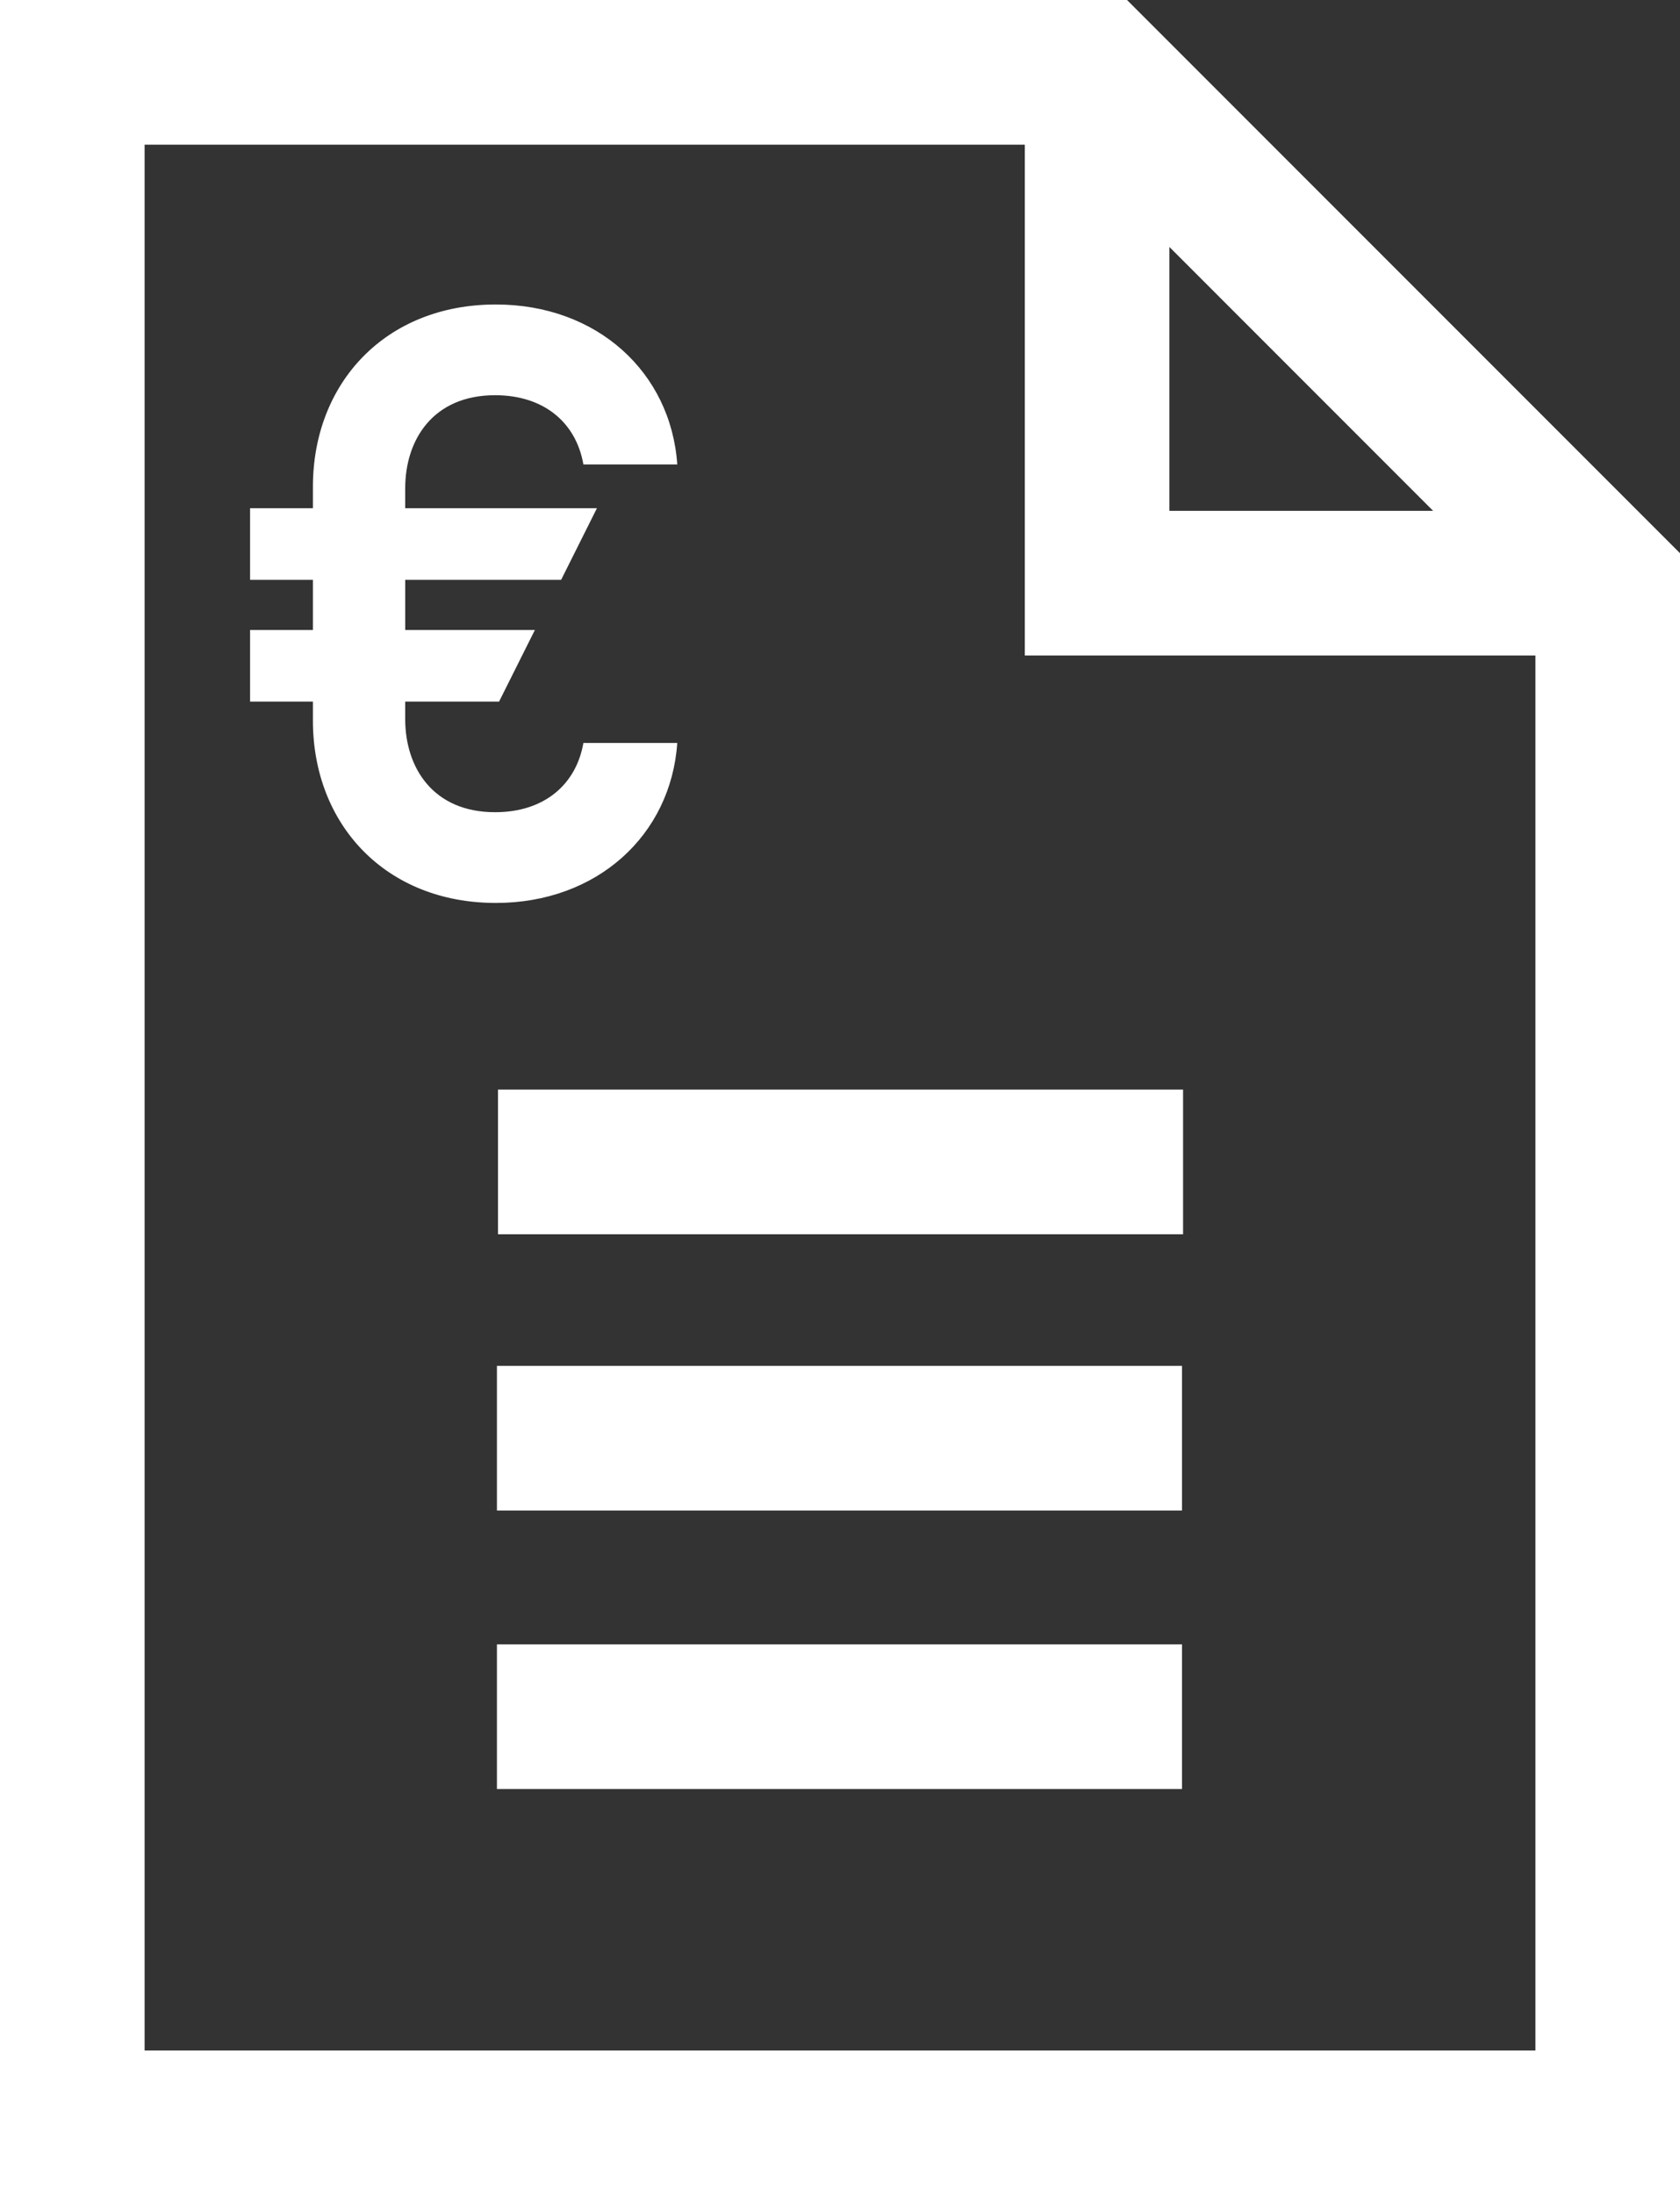
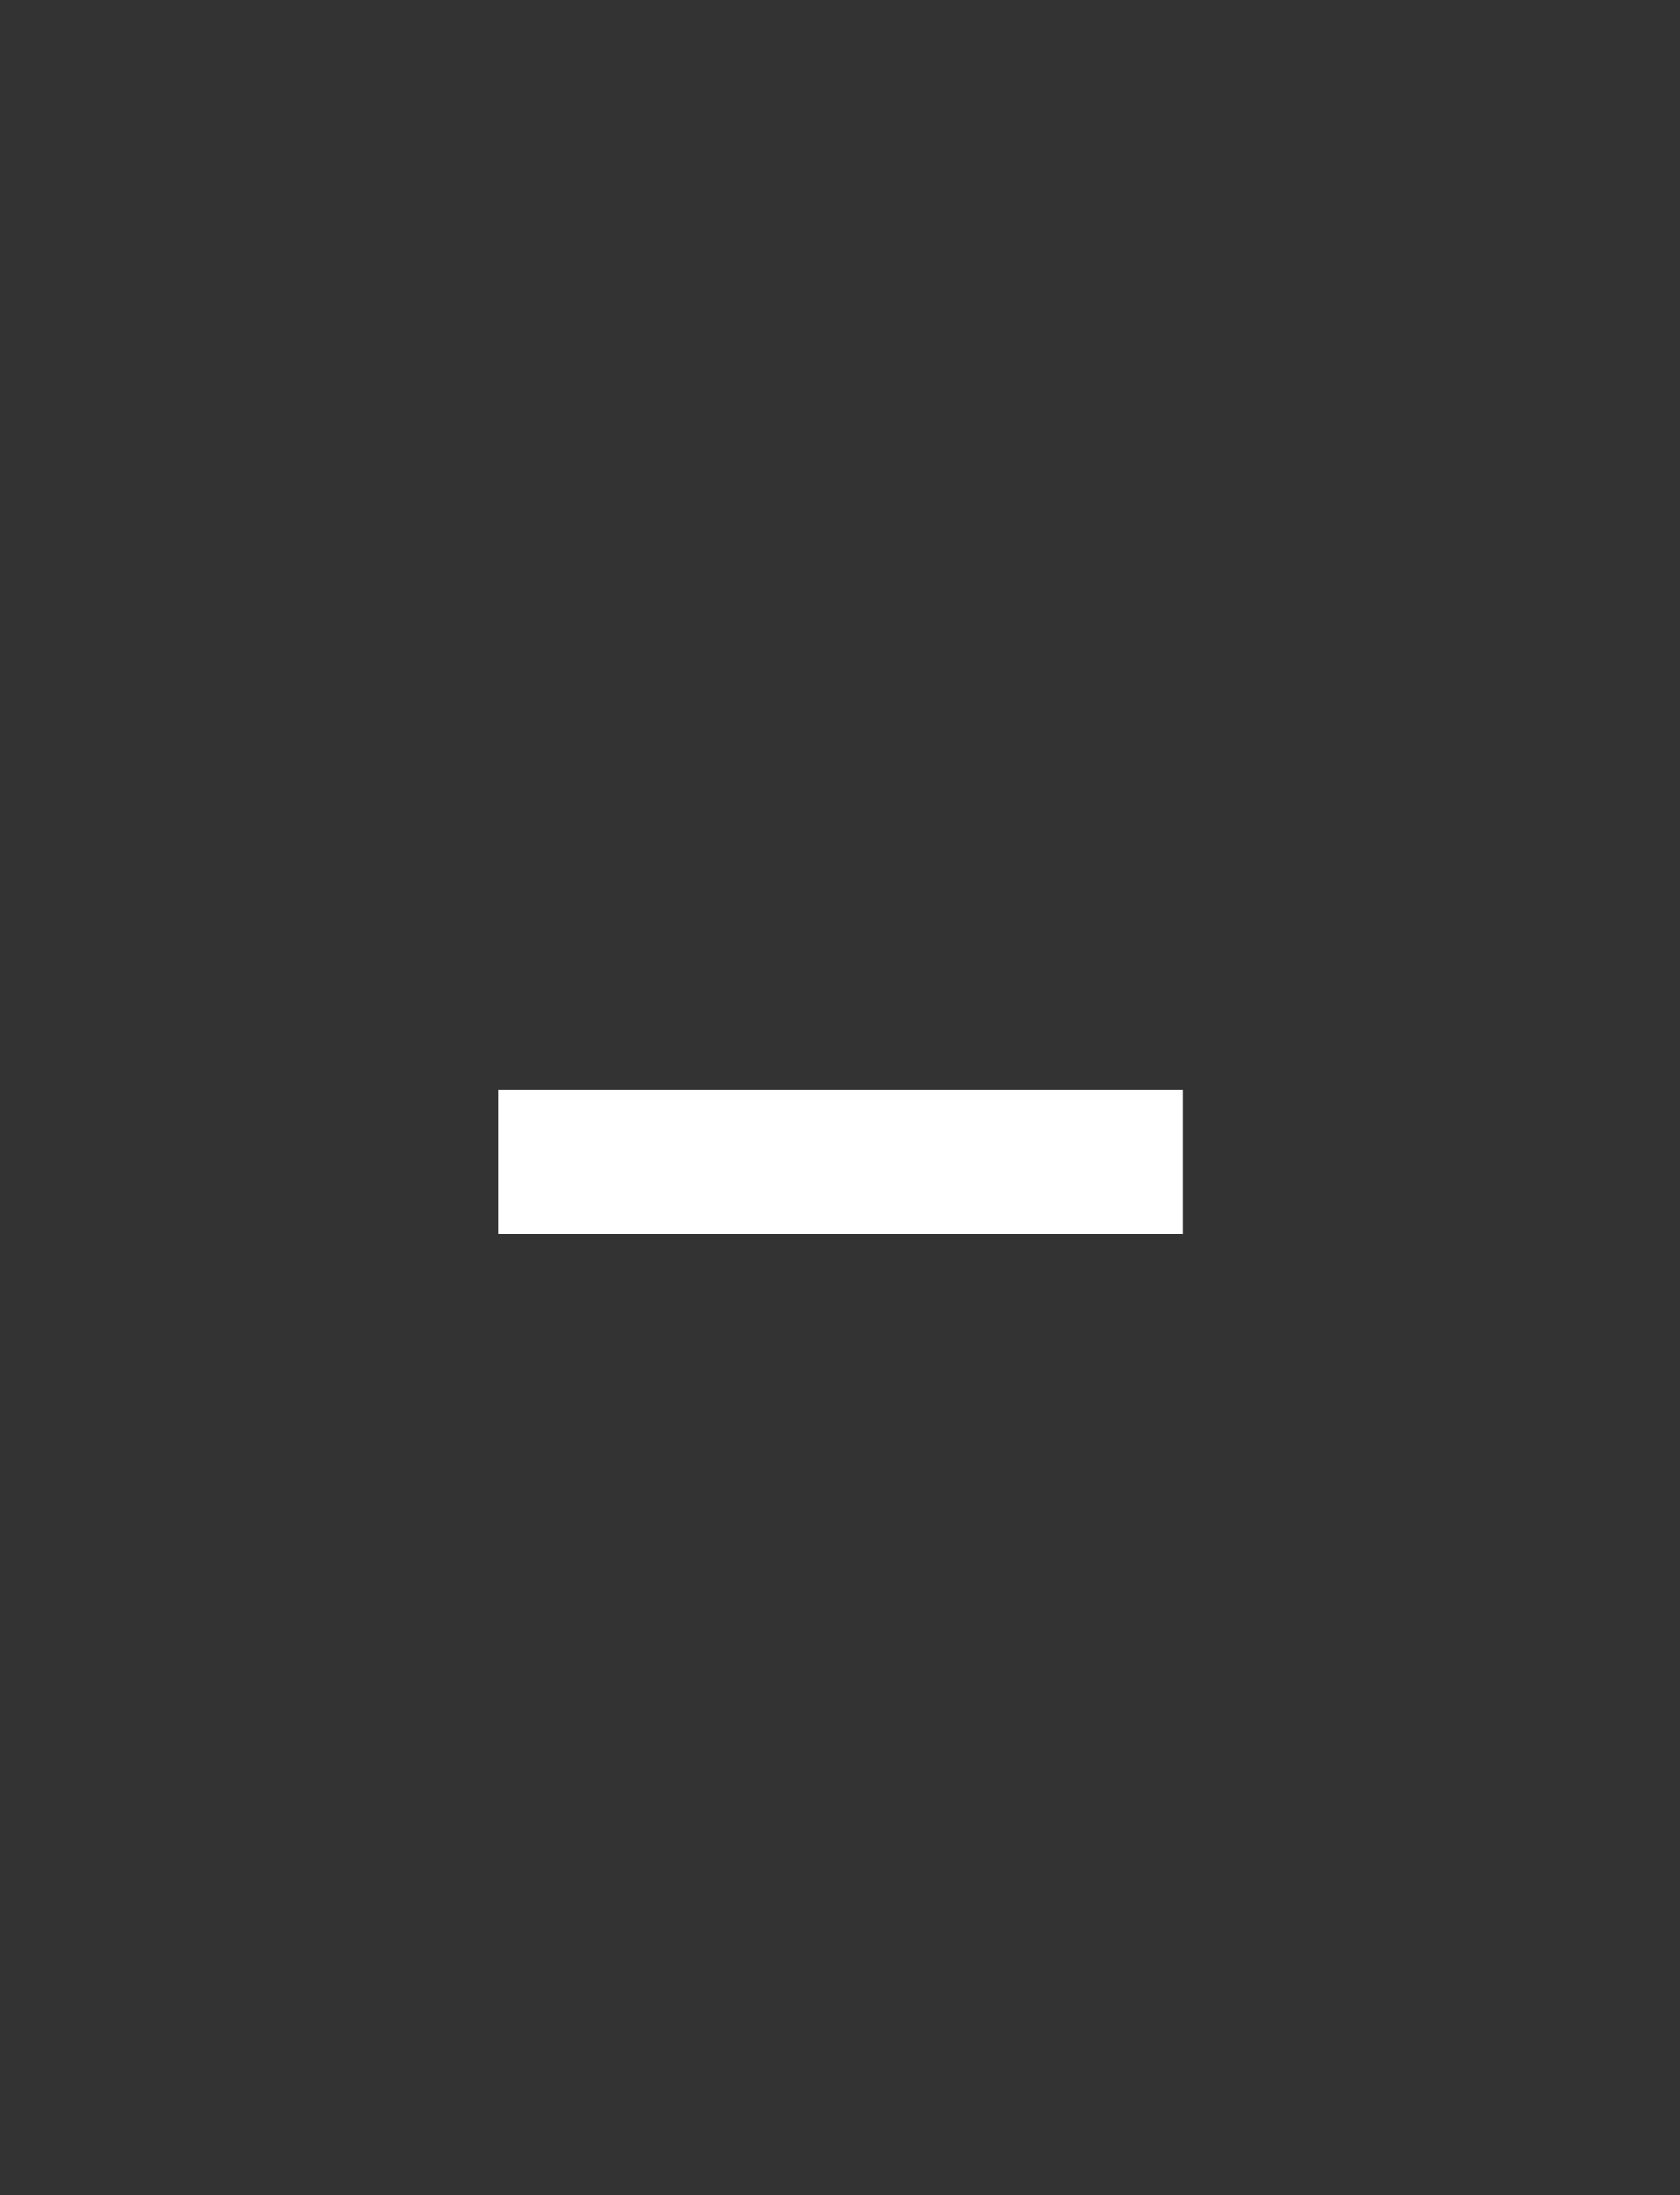
<svg xmlns="http://www.w3.org/2000/svg" version="1.1" id="Ebene_1" x="0px" y="0px" width="69.704px" height="91.04px" viewBox="0 0 69.704 91.04" enable-background="new 0 0 69.704 91.04" xml:space="preserve">
  <rect x="0" y="0" width="69.704" height="91.04" fill="#333333" stroke="none" />
-   <path fill="#FFFFFF" d="M46.761,0H0v91.04h69.704V22.943L46.761,0z M48.519,10.243l10.942,10.943H48.519V10.243z M6,85.04V6h36.519  v21.186h21.186V85.04H6z" />
  <rect x="20.662" y="45.189" fill="#FFFFFF" width="28.424" height="6" />
-   <rect x="20.618" y="56.647" fill="#FFFFFF" width="28.424" height="6" />
-   <rect x="20.618" y="68.196" fill="#FFFFFF" width="28.424" height="6.001" />
  <g>
-     <path fill="#FFFFFF" d="M24.205,30.813h3.895c-0.264,3.829-3.333,6.635-7.526,6.635c-4.587,0-7.591-3.268-7.591-7.559v-0.792   h-2.607v-2.97h2.607v-2.08h-2.607v-2.97h2.607v-0.891c0-4.291,3.003-7.558,7.591-7.558c4.192,0,7.262,2.805,7.526,6.634h-3.895   c-0.297-1.716-1.617-2.871-3.664-2.871c-2.574,0-3.729,1.848-3.729,3.861v0.825h7.955l-1.485,2.97h-6.469v2.08h5.38l-1.486,2.97   h-3.895v0.726c0,2.014,1.155,3.862,3.729,3.862C22.587,33.686,23.907,32.53,24.205,30.813z" />
-   </g>
+     </g>
</svg>